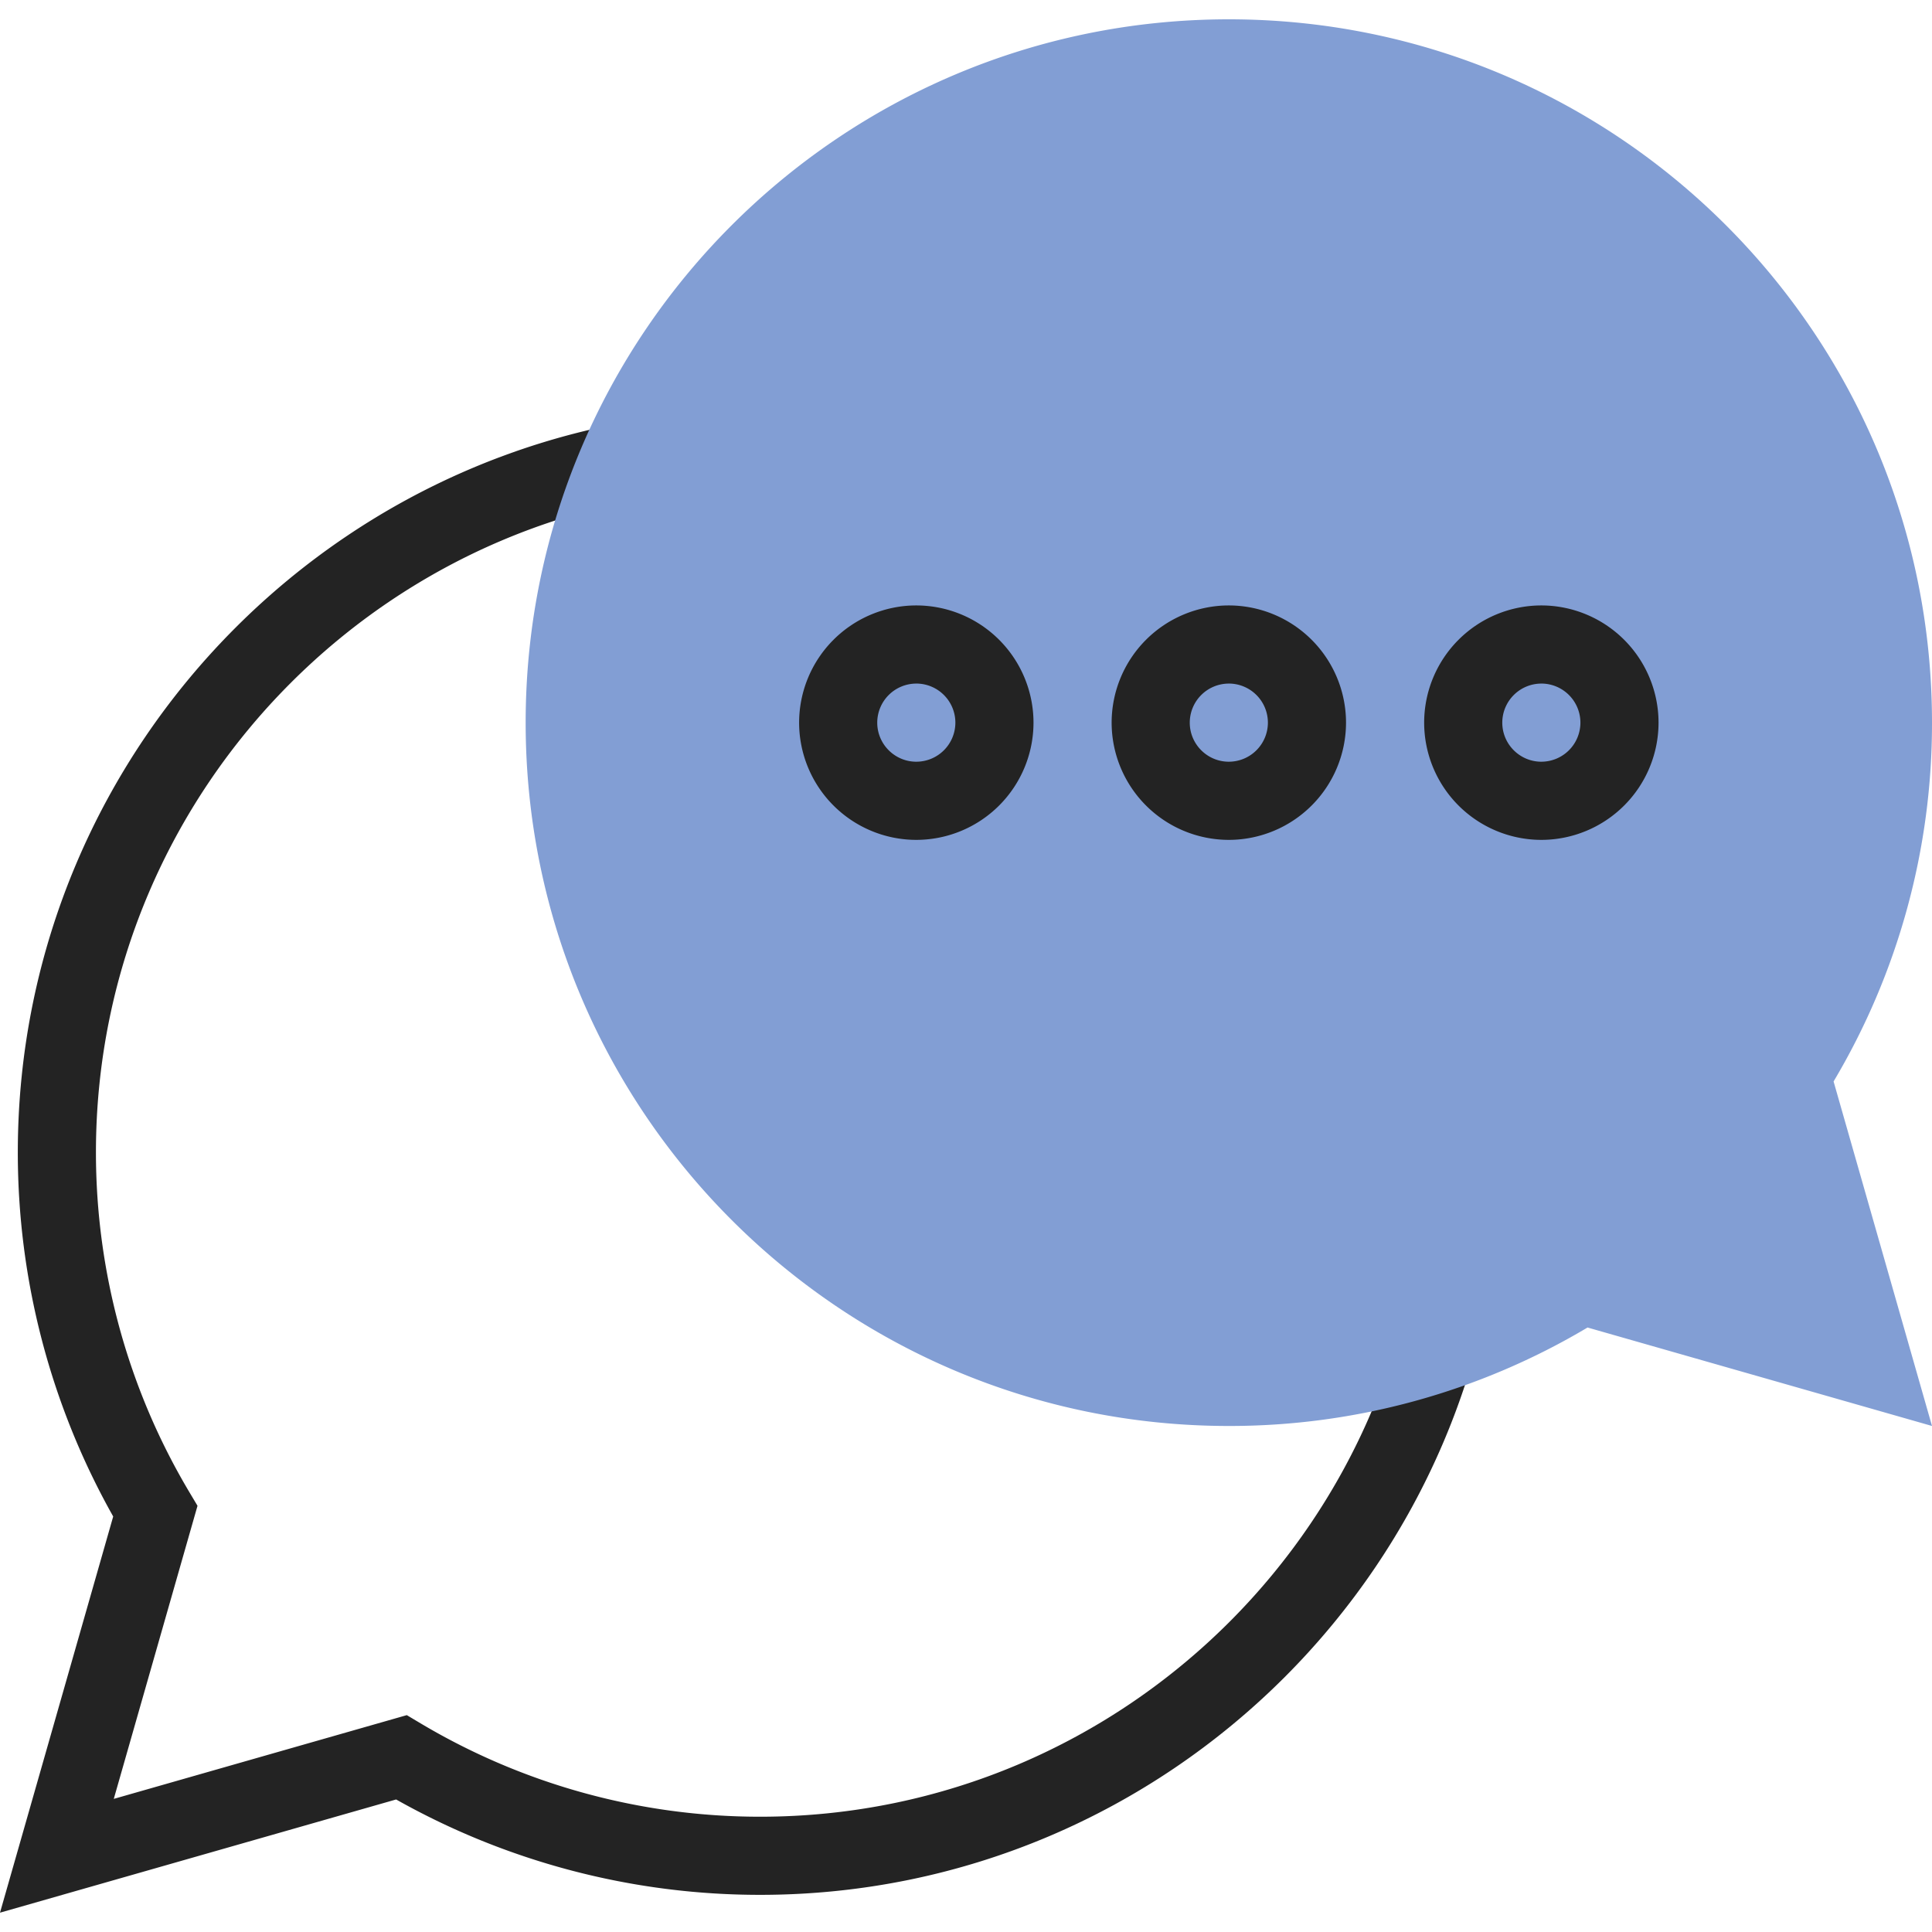
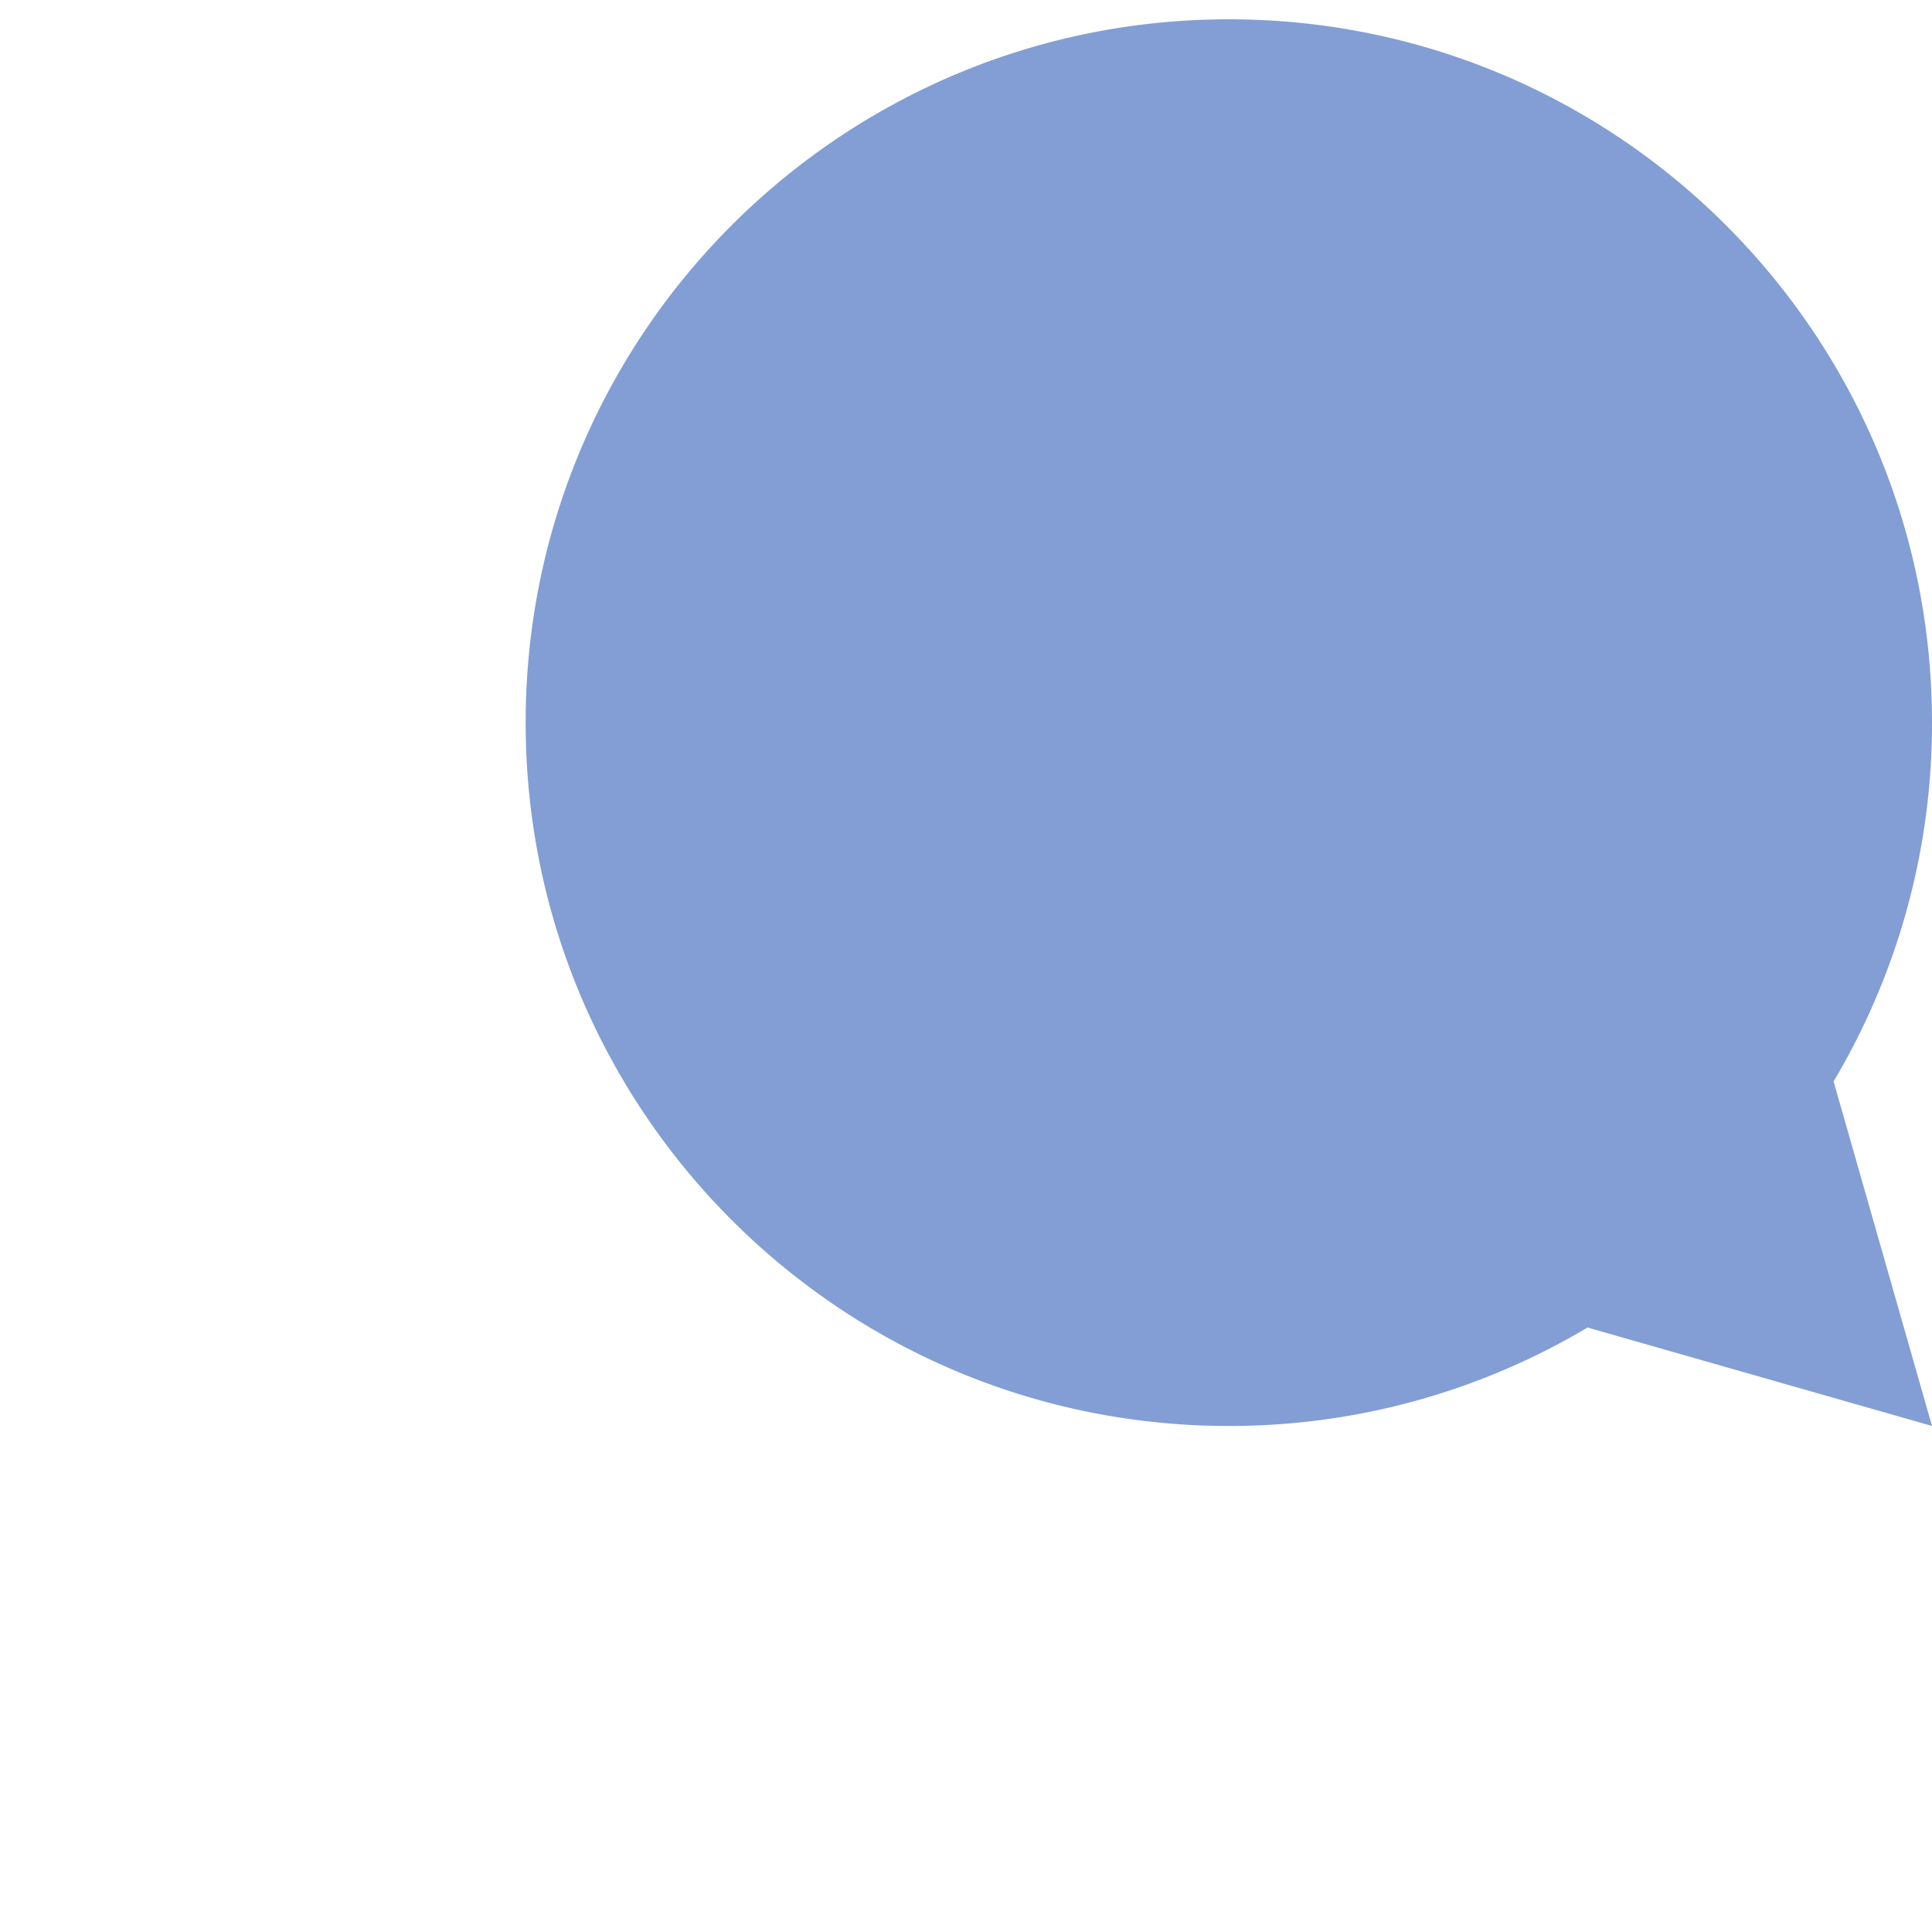
<svg xmlns="http://www.w3.org/2000/svg" viewBox="0 0 100 100">
  <g fill-rule="nonzero" fill="none">
-     <path d="M0 99l5.859-20.507A38.388 38.388 0 01.922 59.651c0-21.188 17.234-38.427 38.418-38.427 21.183 0 38.418 17.239 38.418 38.427S60.524 98.077 39.34 98.077a38.358 38.358 0 01-18.837-4.937L0 99zm21.056-10.225l.75.447a34.316 34.316 0 0017.534 4.811c18.954 0 34.374-15.423 34.374-34.382 0-18.958-15.42-34.382-34.374-34.382S4.966 40.693 4.966 59.651c0 6.18 1.664 12.245 4.81 17.539l.447.75-4.334 15.17 15.167-4.335z" fill="#232323" />
    <path d="M94.906 55.976A36.23 36.23 0 00100 37.404C100 17.298 83.706 1 63.604 1 43.503 1 27.208 17.298 27.208 37.404c0 20.104 16.295 36.404 36.396 36.404a36.204 36.204 0 0018.567-5.096L100 73.808l-5.094-17.832z" fill="#829ED4" />
-     <path d="M47.428 43.472a6.073 6.073 0 01-6.066-6.068 6.073 6.073 0 016.066-6.067 6.073 6.073 0 016.066 6.067 6.074 6.074 0 01-6.066 6.068zm0-8.09a2.024 2.024 0 00-2.022 2.022c0 1.115.907 2.022 2.022 2.022a2.024 2.024 0 002.022-2.022 2.024 2.024 0 00-2.022-2.023zM63.604 43.472a6.073 6.073 0 01-6.066-6.068 6.073 6.073 0 016.066-6.067 6.073 6.073 0 016.066 6.067 6.074 6.074 0 01-6.066 6.068zm0-8.09a2.024 2.024 0 00-2.022 2.022c0 1.115.907 2.022 2.022 2.022a2.024 2.024 0 002.022-2.022 2.024 2.024 0 00-2.022-2.023zM79.78 43.472a6.073 6.073 0 01-6.066-6.068 6.073 6.073 0 016.066-6.067 6.074 6.074 0 016.066 6.067 6.074 6.074 0 01-6.066 6.068zm0-8.09a2.025 2.025 0 00-2.022 2.022c0 1.115.908 2.022 2.022 2.022a2.025 2.025 0 002.022-2.022 2.025 2.025 0 00-2.022-2.023z" fill="#232323" />
  </g>
</svg>